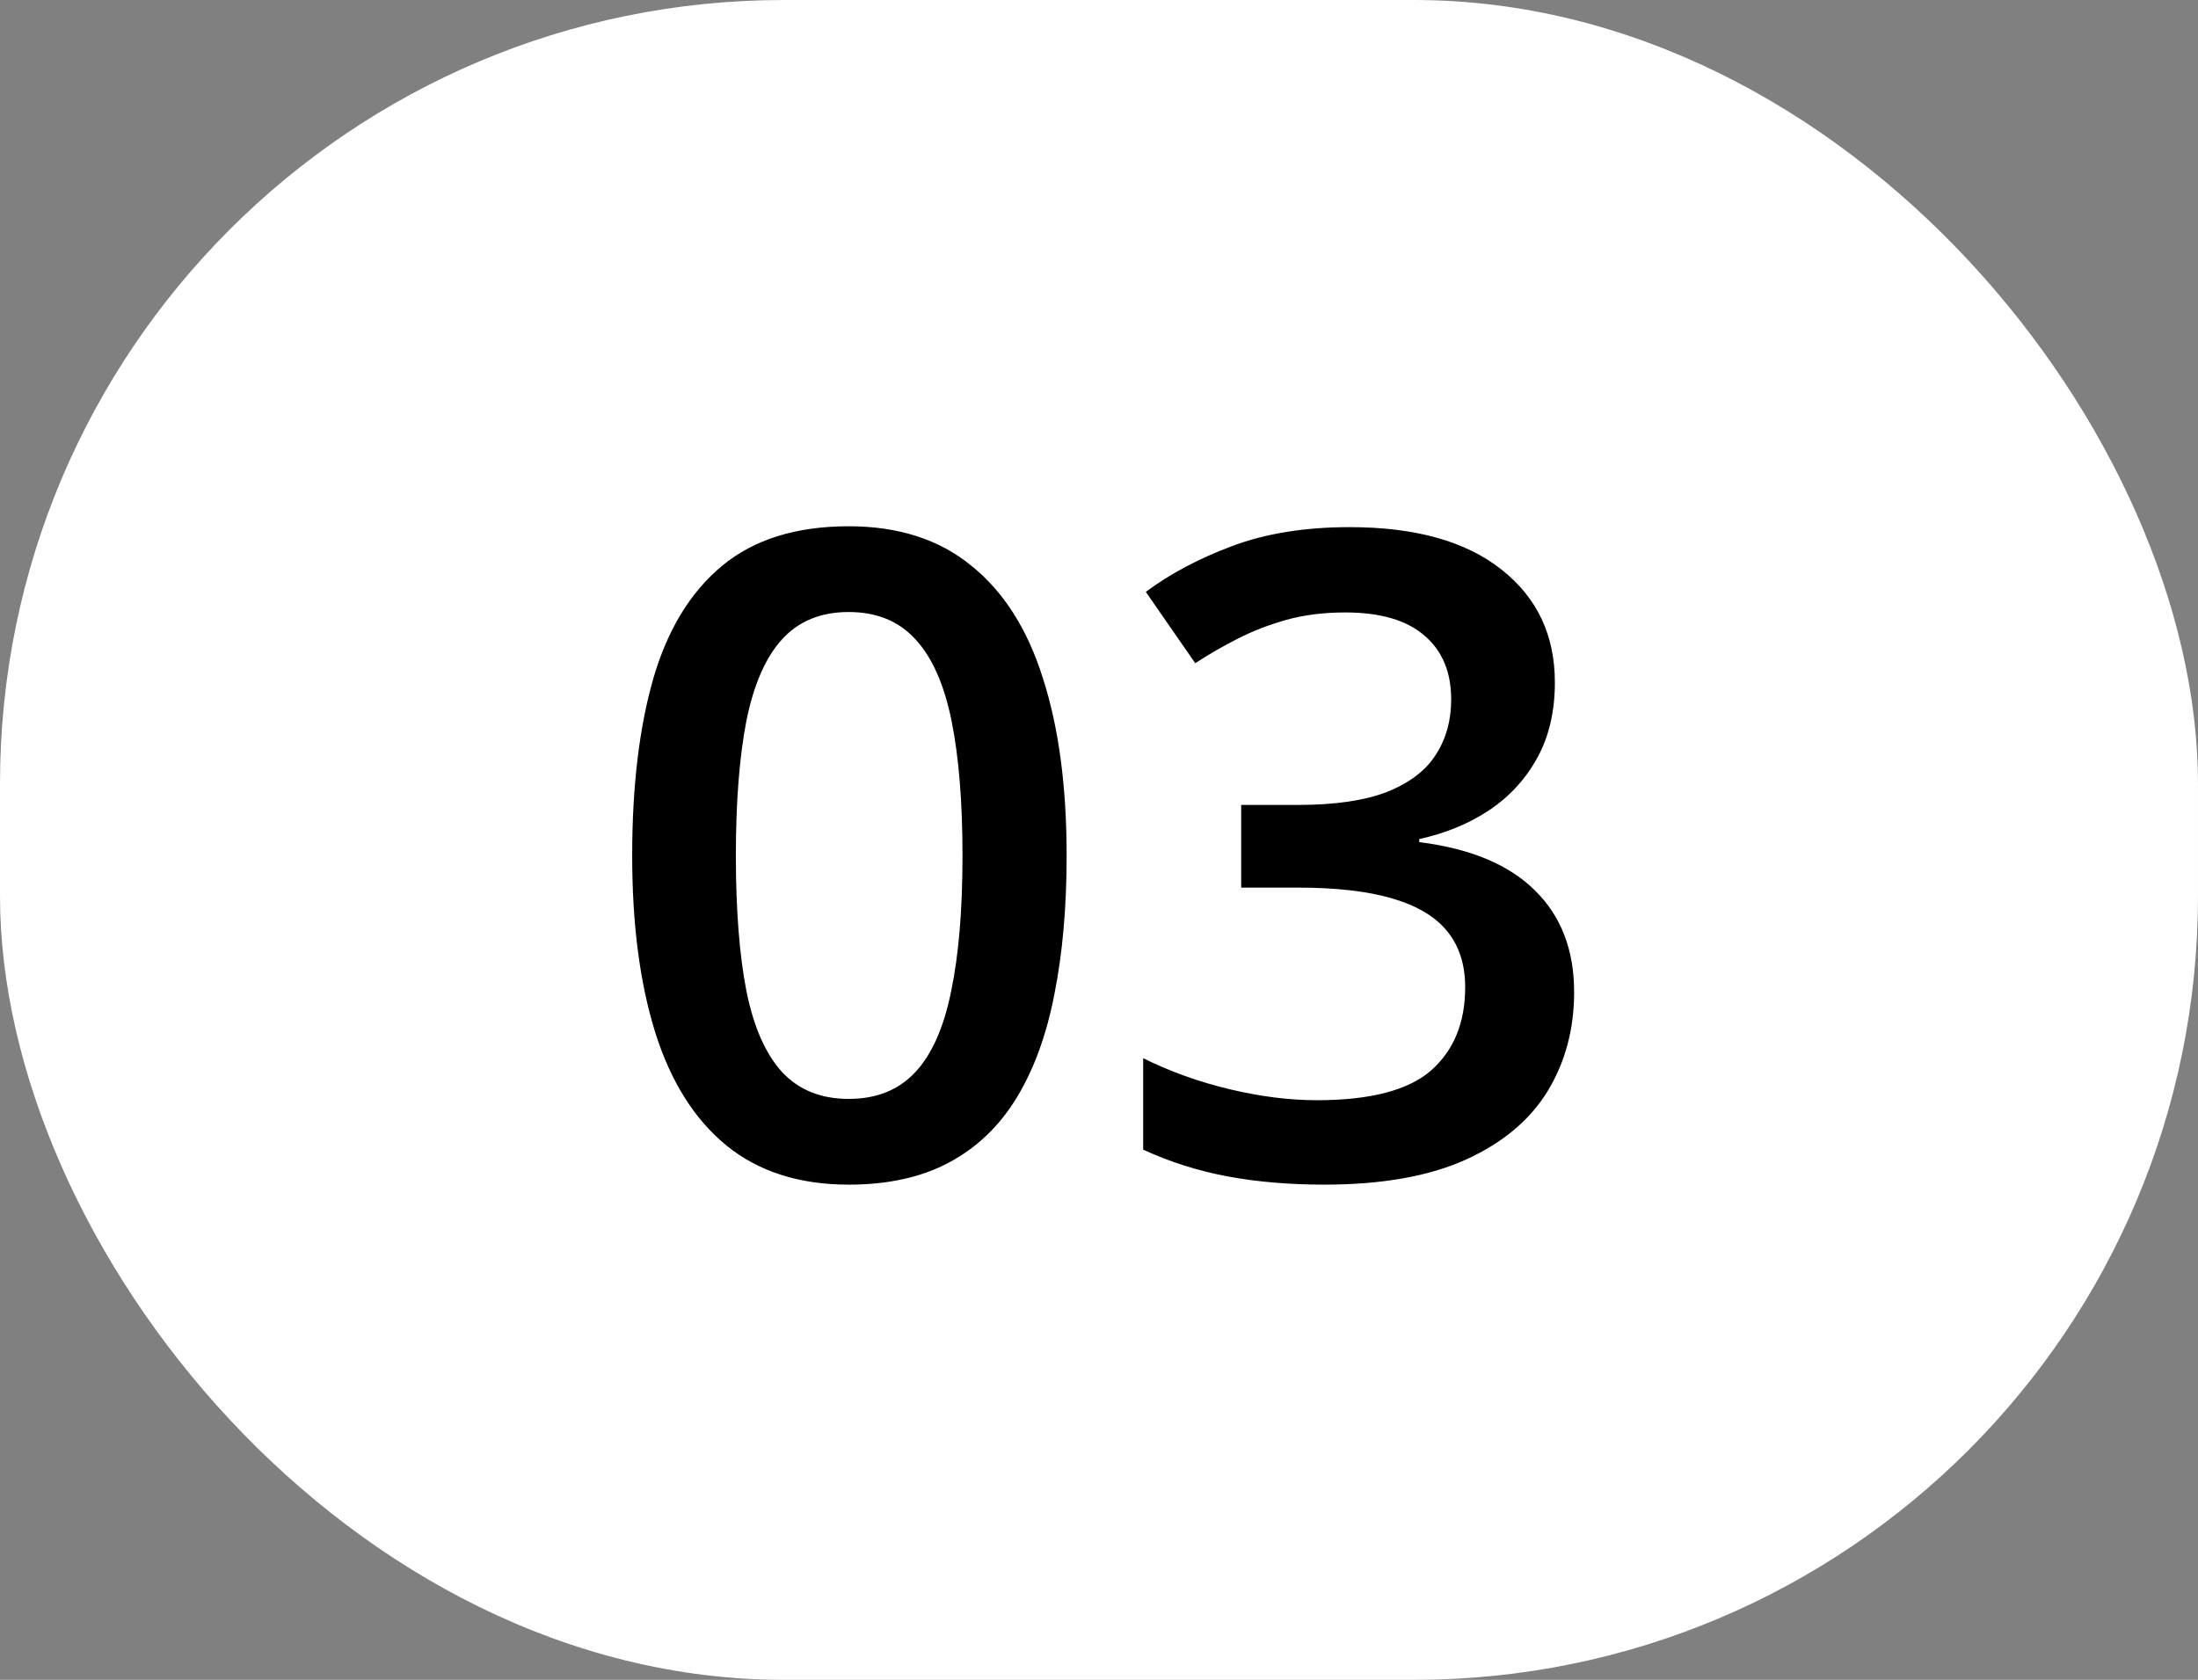
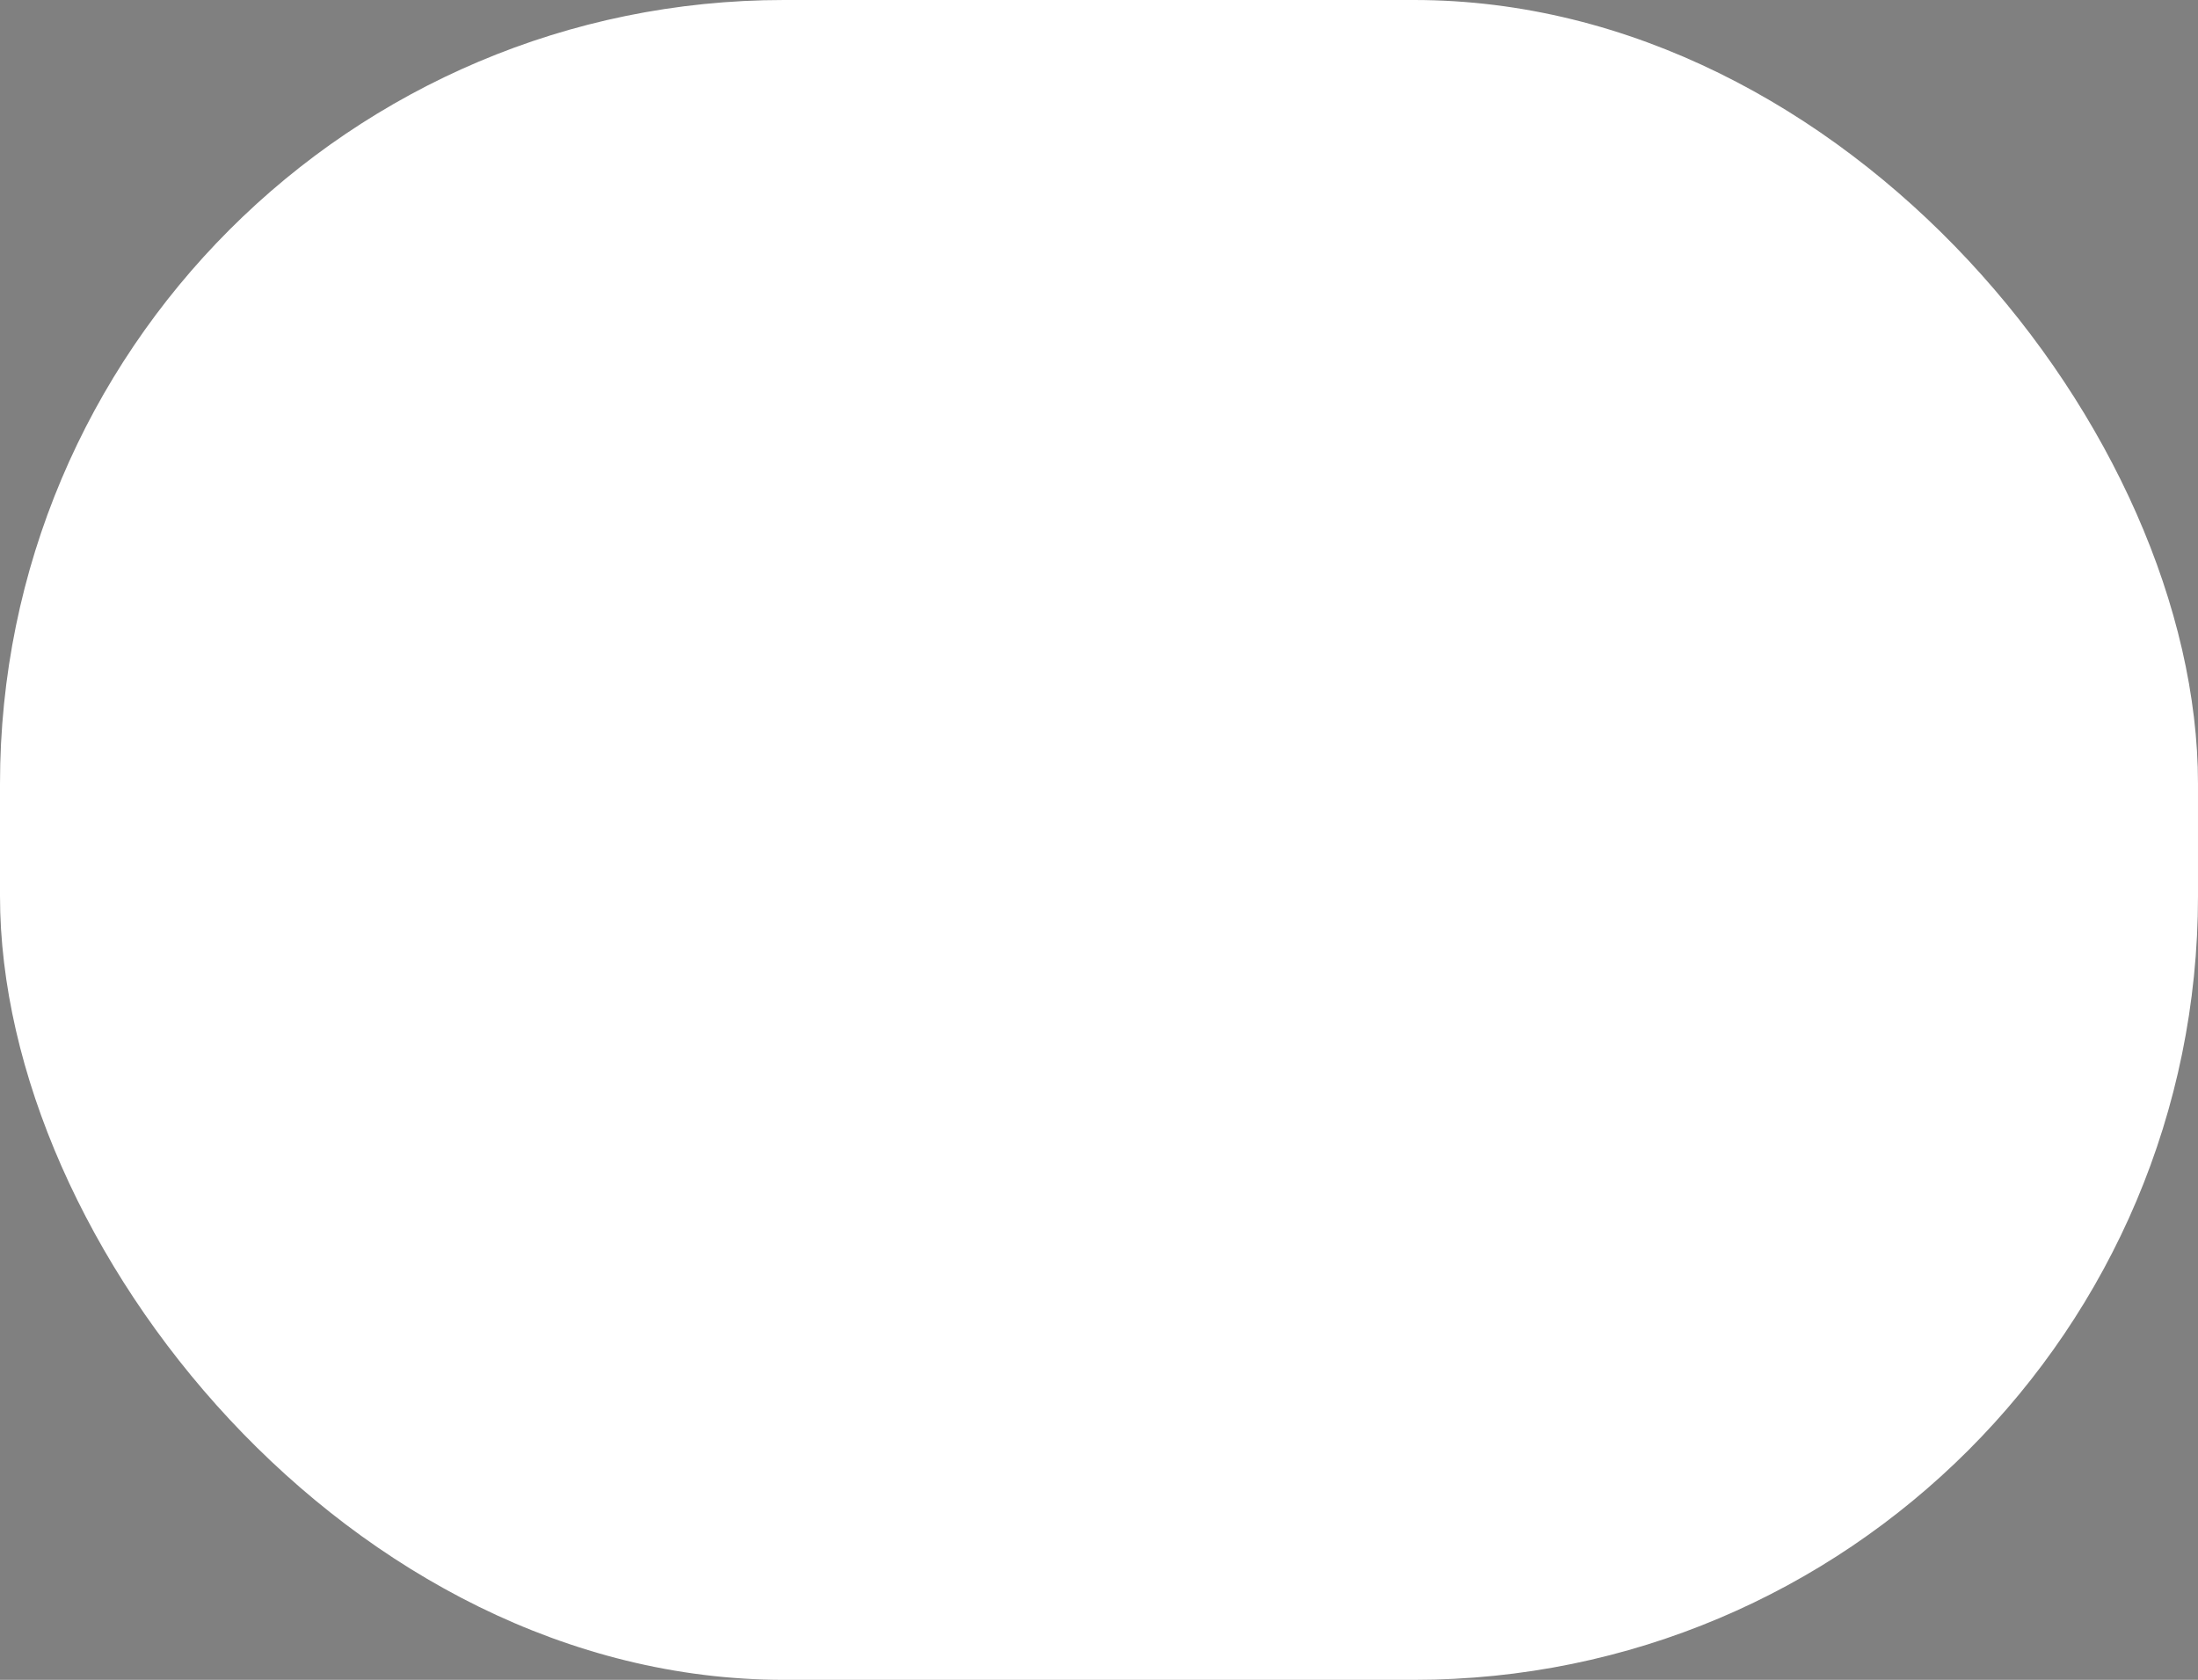
<svg xmlns="http://www.w3.org/2000/svg" width="157" height="120" viewBox="0 0 157 120" fill="none">
  <rect x="0" y="0" width="157" height="120" fill="#808080" stroke="none" />
  <rect width="157" height="120" rx="56" fill="white" />
-   <path d="M76.188 61.125C76.188 64.812 75.896 68.115 75.312 71.031C74.75 73.927 73.854 76.385 72.625 78.406C71.396 80.427 69.792 81.969 67.812 83.031C65.833 84.094 63.438 84.625 60.625 84.625C57.104 84.625 54.198 83.698 51.906 81.844C49.615 79.969 47.917 77.281 46.812 73.781C45.708 70.26 45.156 66.042 45.156 61.125C45.156 56.208 45.656 52 46.656 48.5C47.677 44.979 49.323 42.281 51.594 40.406C53.865 38.531 56.875 37.594 60.625 37.594C64.167 37.594 67.083 38.531 69.375 40.406C71.688 42.26 73.396 44.948 74.5 48.469C75.625 51.969 76.188 56.188 76.188 61.125ZM52.562 61.125C52.562 64.979 52.812 68.198 53.312 70.781C53.833 73.365 54.688 75.302 55.875 76.594C57.062 77.865 58.646 78.5 60.625 78.5C62.604 78.5 64.188 77.865 65.375 76.594C66.562 75.323 67.417 73.396 67.938 70.812C68.479 68.229 68.75 65 68.75 61.125C68.75 57.292 68.49 54.083 67.969 51.5C67.448 48.917 66.594 46.979 65.406 45.688C64.219 44.375 62.625 43.719 60.625 43.719C58.625 43.719 57.031 44.375 55.844 45.688C54.677 46.979 53.833 48.917 53.312 51.5C52.812 54.083 52.562 57.292 52.562 61.125ZM111.062 48.75C111.062 50.812 110.646 52.604 109.812 54.125C108.979 55.646 107.833 56.896 106.375 57.875C104.938 58.833 103.271 59.521 101.375 59.938V60.156C105.021 60.615 107.771 61.76 109.625 63.594C111.5 65.427 112.438 67.854 112.438 70.875C112.438 73.521 111.802 75.885 110.531 77.969C109.26 80.031 107.312 81.656 104.688 82.844C102.062 84.031 98.688 84.625 94.562 84.625C92.083 84.625 89.781 84.427 87.656 84.031C85.552 83.635 83.552 83 81.656 82.125V75.594C83.594 76.552 85.656 77.292 87.844 77.812C90.031 78.333 92.104 78.594 94.062 78.594C97.875 78.594 100.594 77.885 102.219 76.469C103.844 75.031 104.656 73.052 104.656 70.531C104.656 68.906 104.229 67.573 103.375 66.531C102.542 65.49 101.24 64.708 99.469 64.188C97.719 63.667 95.458 63.406 92.688 63.406H88.656V57.5H92.719C95.365 57.5 97.49 57.188 99.094 56.562C100.698 55.917 101.854 55.031 102.562 53.906C103.292 52.781 103.656 51.469 103.656 49.969C103.656 48.01 103.021 46.49 101.75 45.406C100.479 44.302 98.594 43.75 96.094 43.75C94.552 43.75 93.146 43.927 91.875 44.281C90.625 44.635 89.469 45.083 88.406 45.625C87.344 46.167 86.333 46.75 85.375 47.375L81.844 42.281C83.573 40.99 85.635 39.896 88.031 39C90.427 38.104 93.219 37.656 96.406 37.656C101.094 37.656 104.708 38.667 107.25 40.688C109.792 42.688 111.062 45.375 111.062 48.75Z" fill="black" />
</svg>